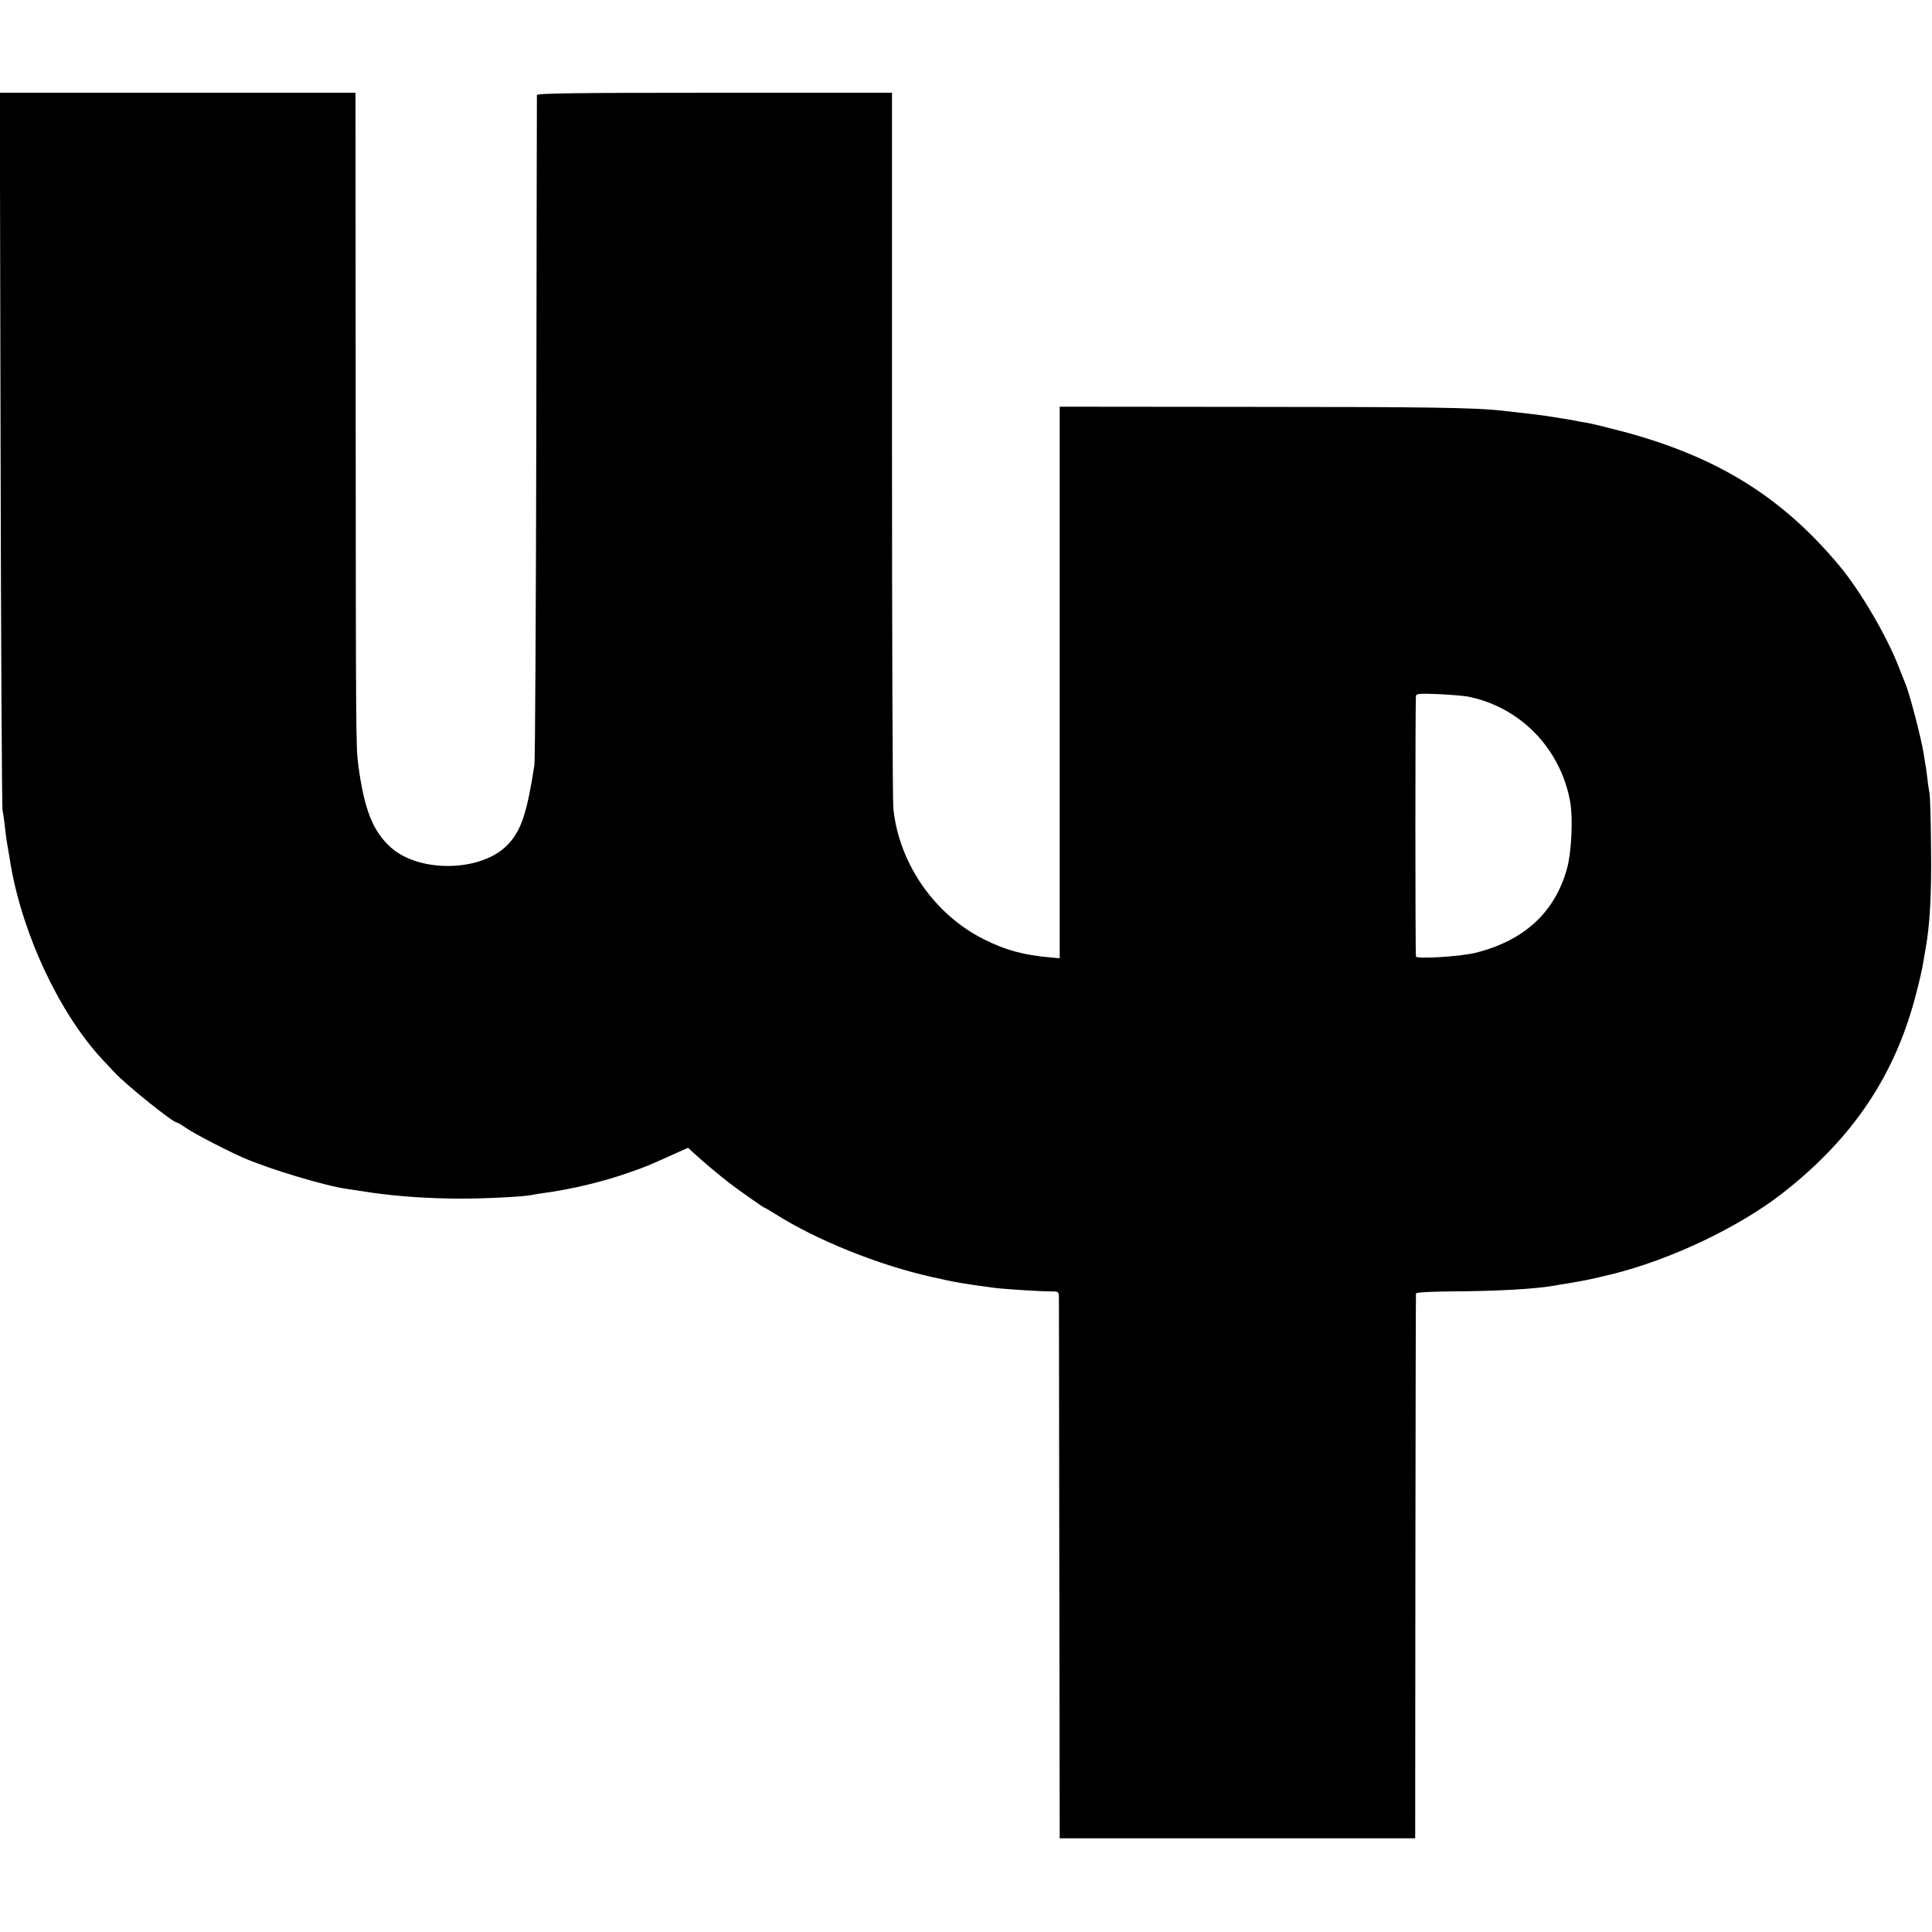
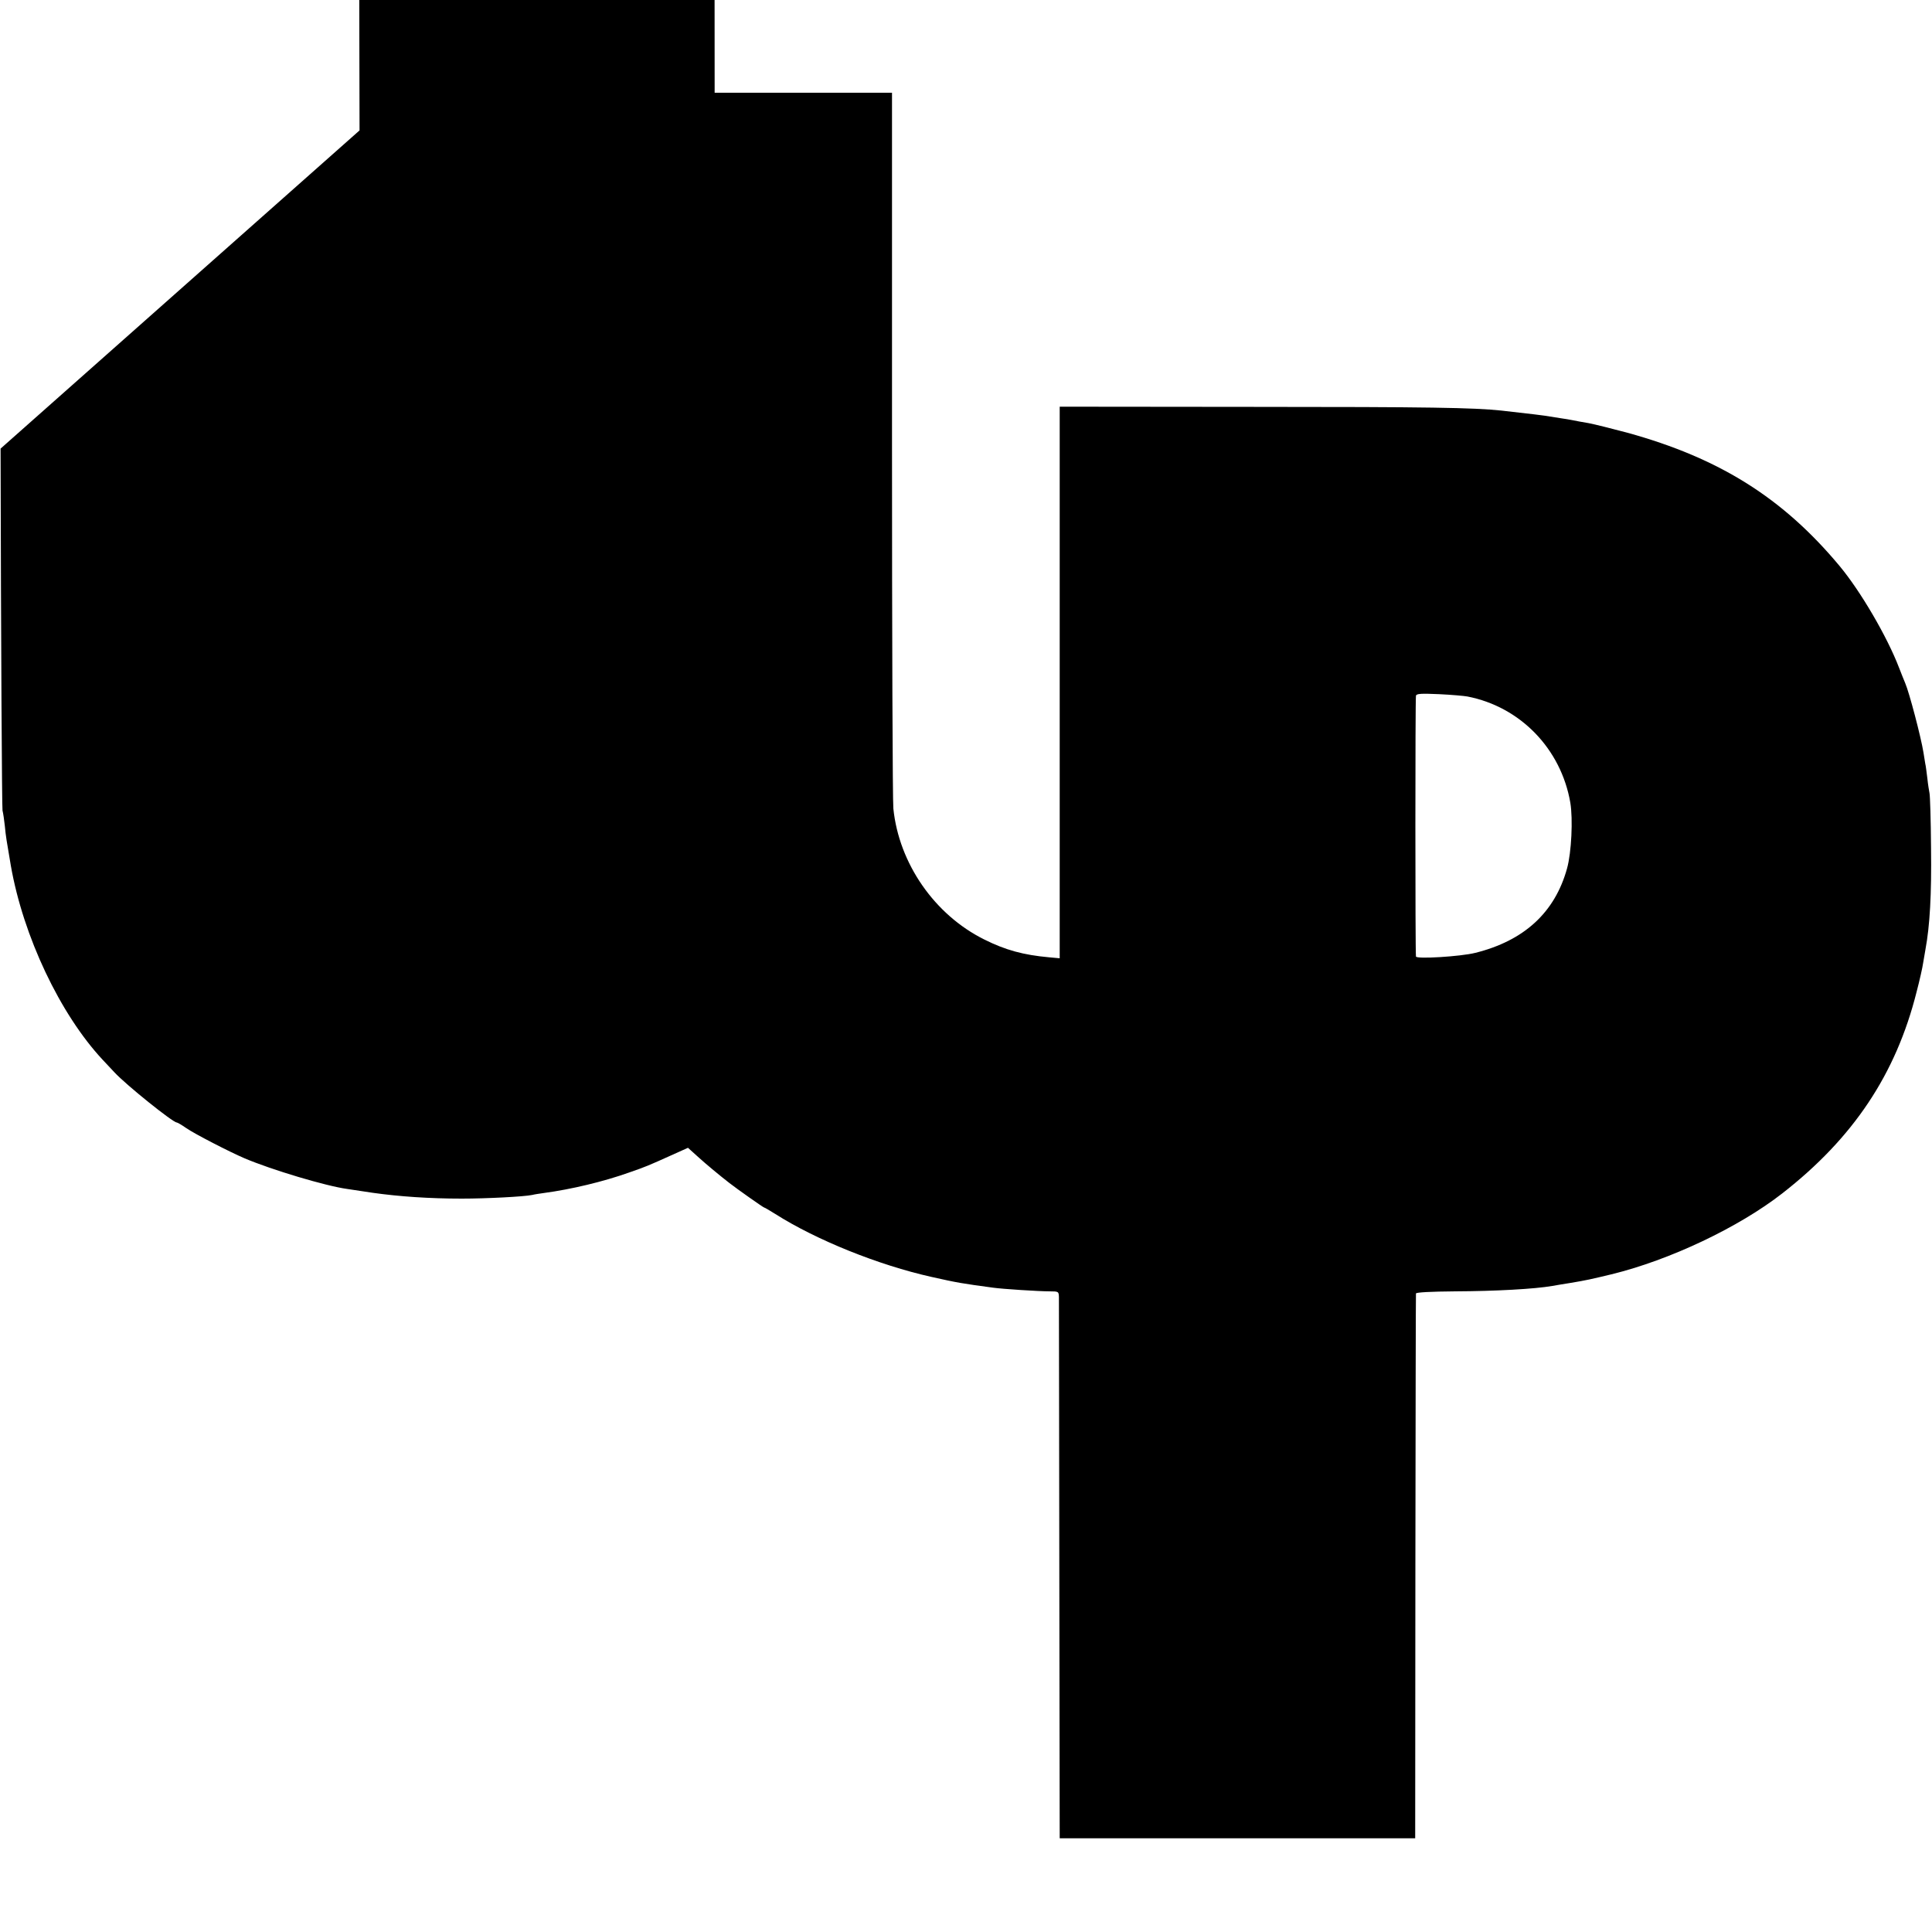
<svg xmlns="http://www.w3.org/2000/svg" version="1.0" width="1000pt" height="1000pt" viewBox="0 0 1000 1000" preserveAspectRatio="xMidYMid meet">
  <g transform="translate(0,1000) scale(0.1,-0.1)" fill="#000000" stroke="none">
-     <path d="M3 7678 c2 -1014 7 -1856 10 -1873 4 -16 9 -52 12 -80 5 -54 9 -76 31 -205 64 -366 255 -769 475 -1005 21 -22 48 -51 61 -65 61 -66 303 -260 323 -260 4 0 26 -13 49 -29 43 -30 226 -124 301 -156 141 -60 422 -144 532 -159 15 -2 75 -11 133 -20 135 -19 291 -30 460 -30 128 0 322 10 365 19 11 3 38 7 60 10 142 19 309 59 441 106 92 32 98 35 227 93 l78 35 52 -47 c43 -39 113 -97 162 -135 41 -32 176 -127 180 -127 3 0 28 -15 57 -33 214 -136 536 -265 808 -326 138 -31 158 -34 320 -56 50 -7 237 -19 293 -19 46 0 47 -1 48 -30 0 -17 1 -654 2 -1416 l2 -1385 920 0 920 0 1 1405 c1 773 2 1410 3 1415 1 6 77 10 204 11 208 1 409 12 502 28 17 3 57 10 90 15 90 15 106 19 215 45 303 74 659 243 885 419 368 287 588 617 695 1042 16 61 31 128 34 150 4 22 9 54 12 70 23 124 32 285 29 525 -1 146 -5 274 -8 285 -2 11 -8 45 -11 76 -4 31 -8 66 -11 77 -2 11 -6 36 -9 56 -13 81 -74 313 -95 361 -5 11 -19 47 -32 80 -61 159 -198 394 -307 525 -294 353 -623 559 -1098 690 -79 21 -170 44 -202 50 -31 5 -68 12 -82 15 -13 3 -40 7 -60 10 -20 3 -45 7 -57 9 -18 4 -117 16 -253 31 -143 15 -374 19 -1280 19 l-1005 1 0 -1427 0 -1428 -55 5 c-132 12 -225 37 -335 92 -258 128 -442 394 -471 678 -4 39 -7 888 -7 1888 l0 1817 -918 0 c-728 0 -919 -3 -920 -12 0 -7 -2 -780 -3 -1718 -2 -938 -6 -1725 -10 -1750 -38 -247 -68 -339 -138 -412 -133 -140 -453 -148 -603 -16 -95 84 -140 197 -171 432 -12 92 -12 185 -13 1829 l-1 1647 -920 0 -921 0 4 -1842z m7592 -1283 c274 -53 485 -271 533 -550 14 -85 6 -257 -17 -340 -63 -228 -222 -374 -475 -437 -76 -19 -305 -33 -307 -19 -4 20 -4 1338 0 1350 3 11 27 12 120 8 64 -3 130 -9 146 -12z" />
+     <path d="M3 7678 c2 -1014 7 -1856 10 -1873 4 -16 9 -52 12 -80 5 -54 9 -76 31 -205 64 -366 255 -769 475 -1005 21 -22 48 -51 61 -65 61 -66 303 -260 323 -260 4 0 26 -13 49 -29 43 -30 226 -124 301 -156 141 -60 422 -144 532 -159 15 -2 75 -11 133 -20 135 -19 291 -30 460 -30 128 0 322 10 365 19 11 3 38 7 60 10 142 19 309 59 441 106 92 32 98 35 227 93 l78 35 52 -47 c43 -39 113 -97 162 -135 41 -32 176 -127 180 -127 3 0 28 -15 57 -33 214 -136 536 -265 808 -326 138 -31 158 -34 320 -56 50 -7 237 -19 293 -19 46 0 47 -1 48 -30 0 -17 1 -654 2 -1416 l2 -1385 920 0 920 0 1 1405 c1 773 2 1410 3 1415 1 6 77 10 204 11 208 1 409 12 502 28 17 3 57 10 90 15 90 15 106 19 215 45 303 74 659 243 885 419 368 287 588 617 695 1042 16 61 31 128 34 150 4 22 9 54 12 70 23 124 32 285 29 525 -1 146 -5 274 -8 285 -2 11 -8 45 -11 76 -4 31 -8 66 -11 77 -2 11 -6 36 -9 56 -13 81 -74 313 -95 361 -5 11 -19 47 -32 80 -61 159 -198 394 -307 525 -294 353 -623 559 -1098 690 -79 21 -170 44 -202 50 -31 5 -68 12 -82 15 -13 3 -40 7 -60 10 -20 3 -45 7 -57 9 -18 4 -117 16 -253 31 -143 15 -374 19 -1280 19 l-1005 1 0 -1427 0 -1428 -55 5 c-132 12 -225 37 -335 92 -258 128 -442 394 -471 678 -4 39 -7 888 -7 1888 l0 1817 -918 0 l-1 1647 -920 0 -921 0 4 -1842z m7592 -1283 c274 -53 485 -271 533 -550 14 -85 6 -257 -17 -340 -63 -228 -222 -374 -475 -437 -76 -19 -305 -33 -307 -19 -4 20 -4 1338 0 1350 3 11 27 12 120 8 64 -3 130 -9 146 -12z" />
  </g>
</svg>